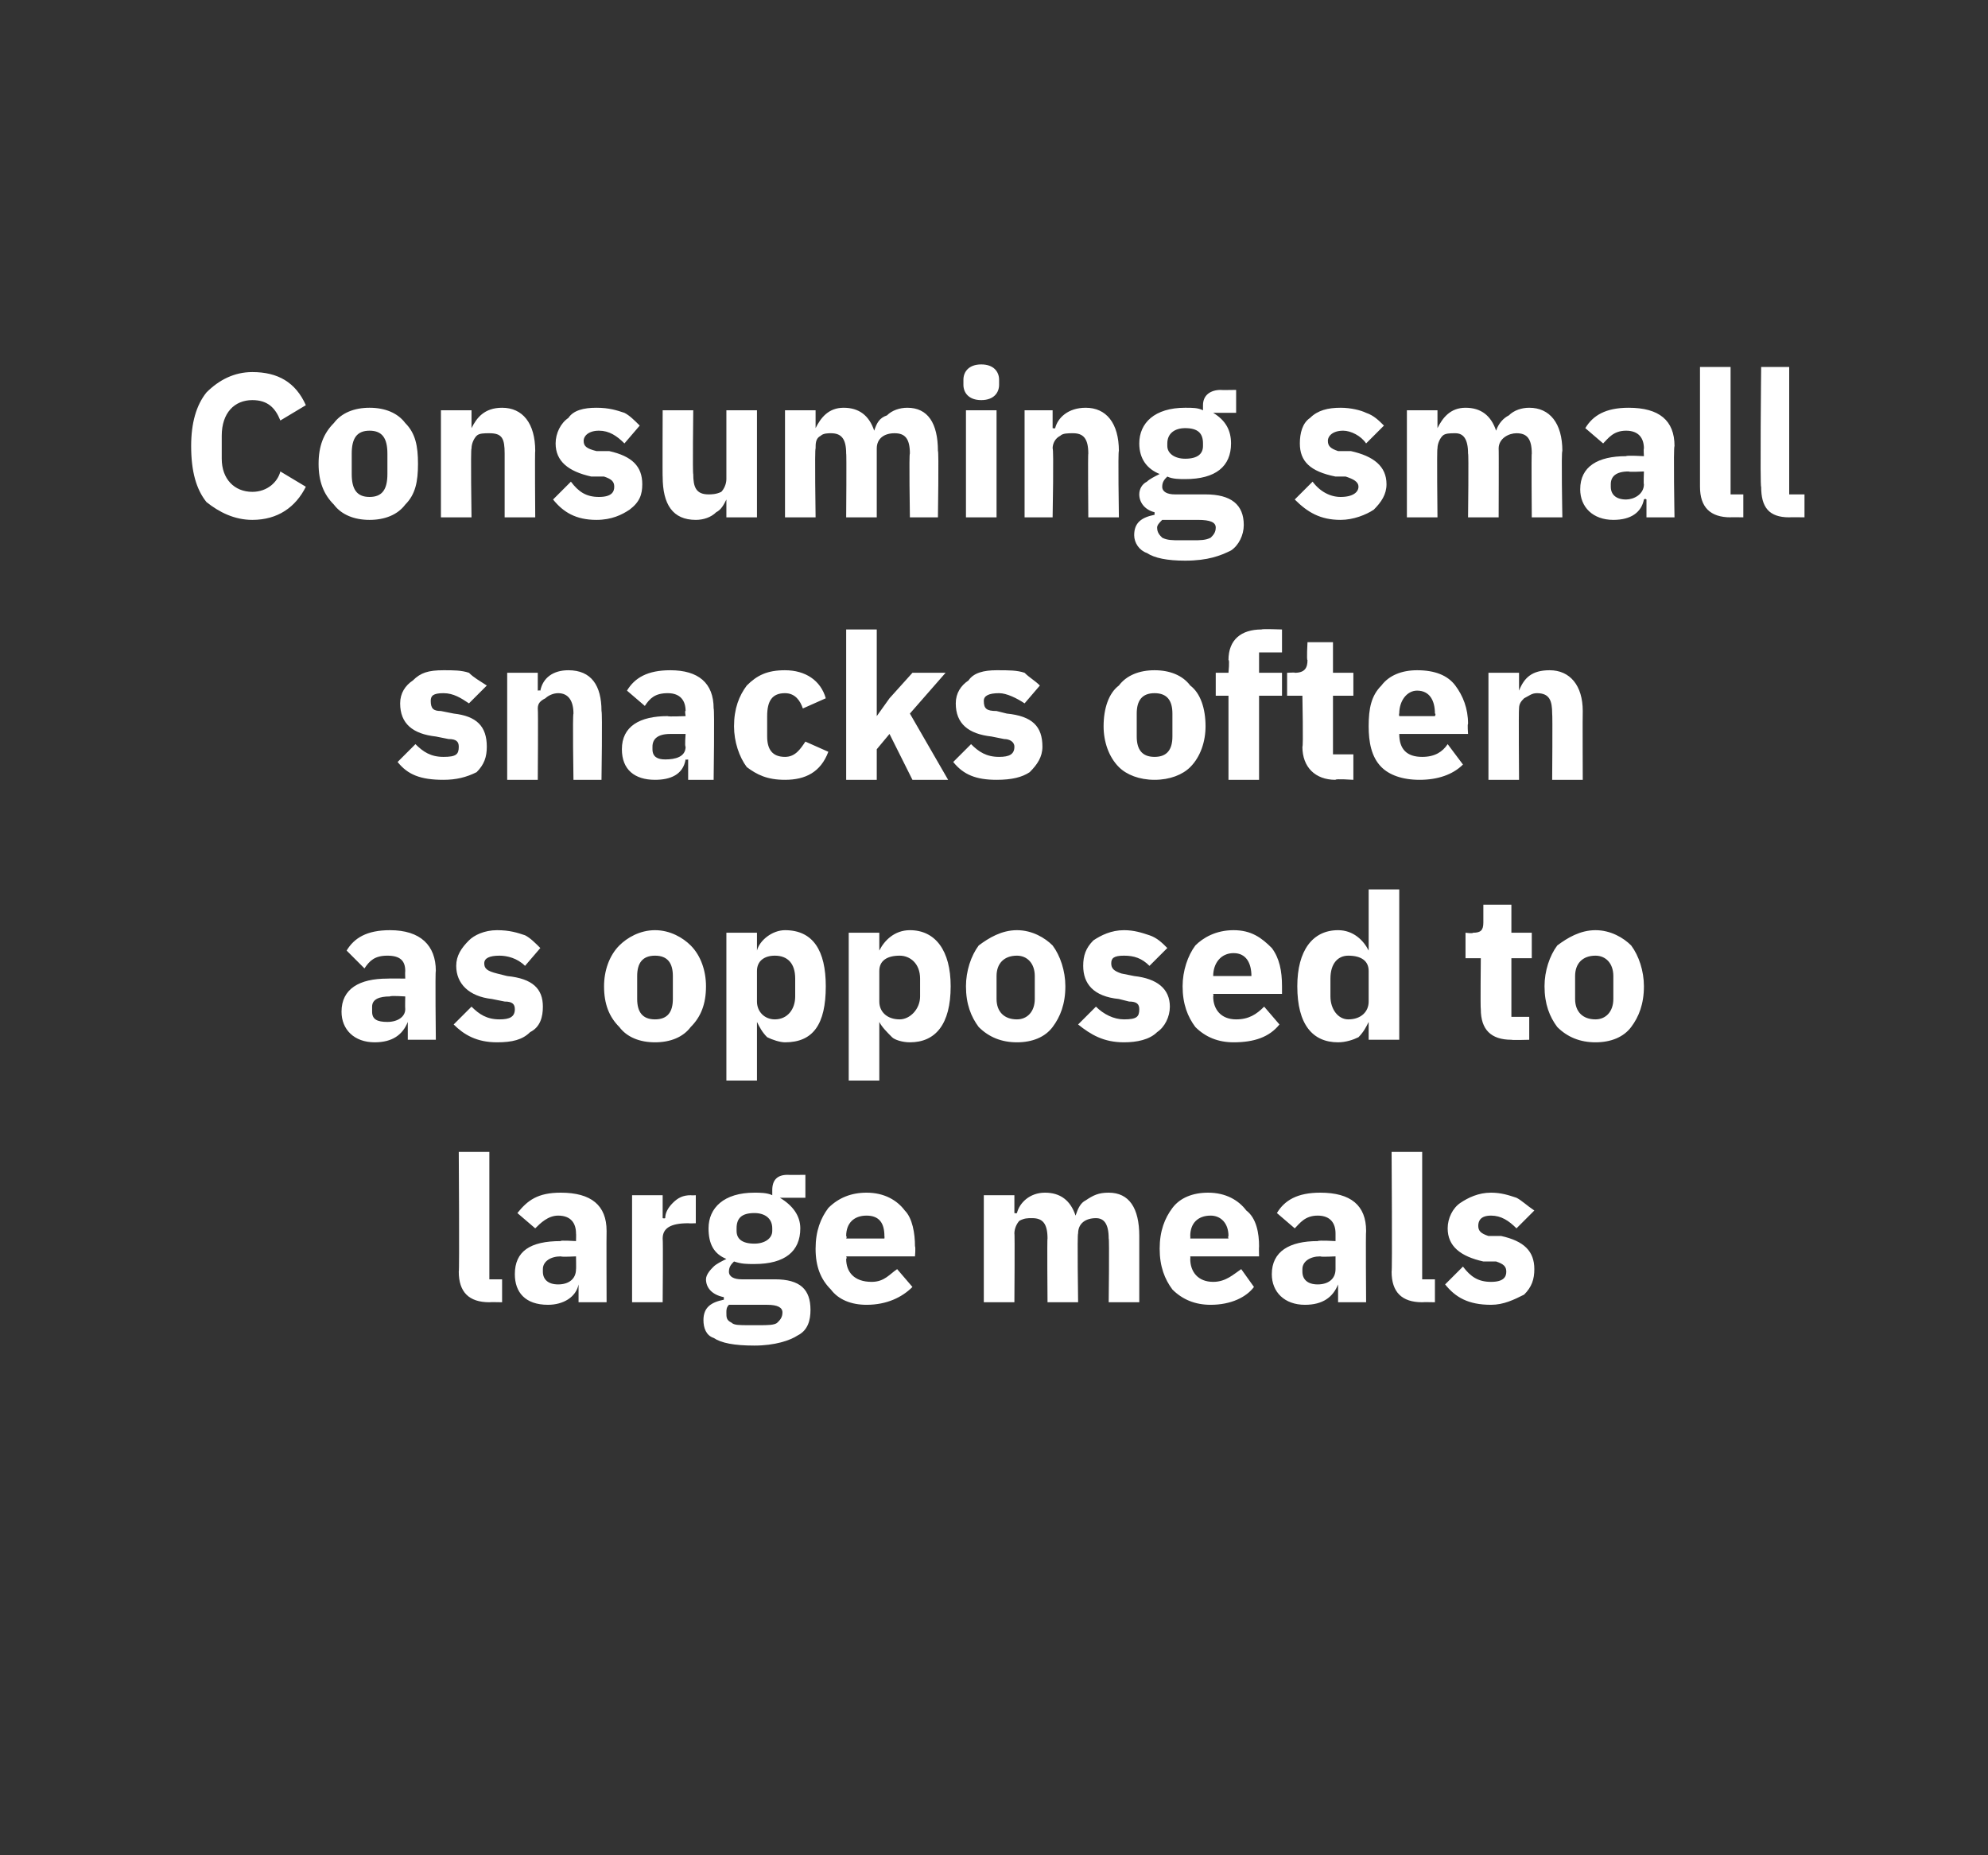
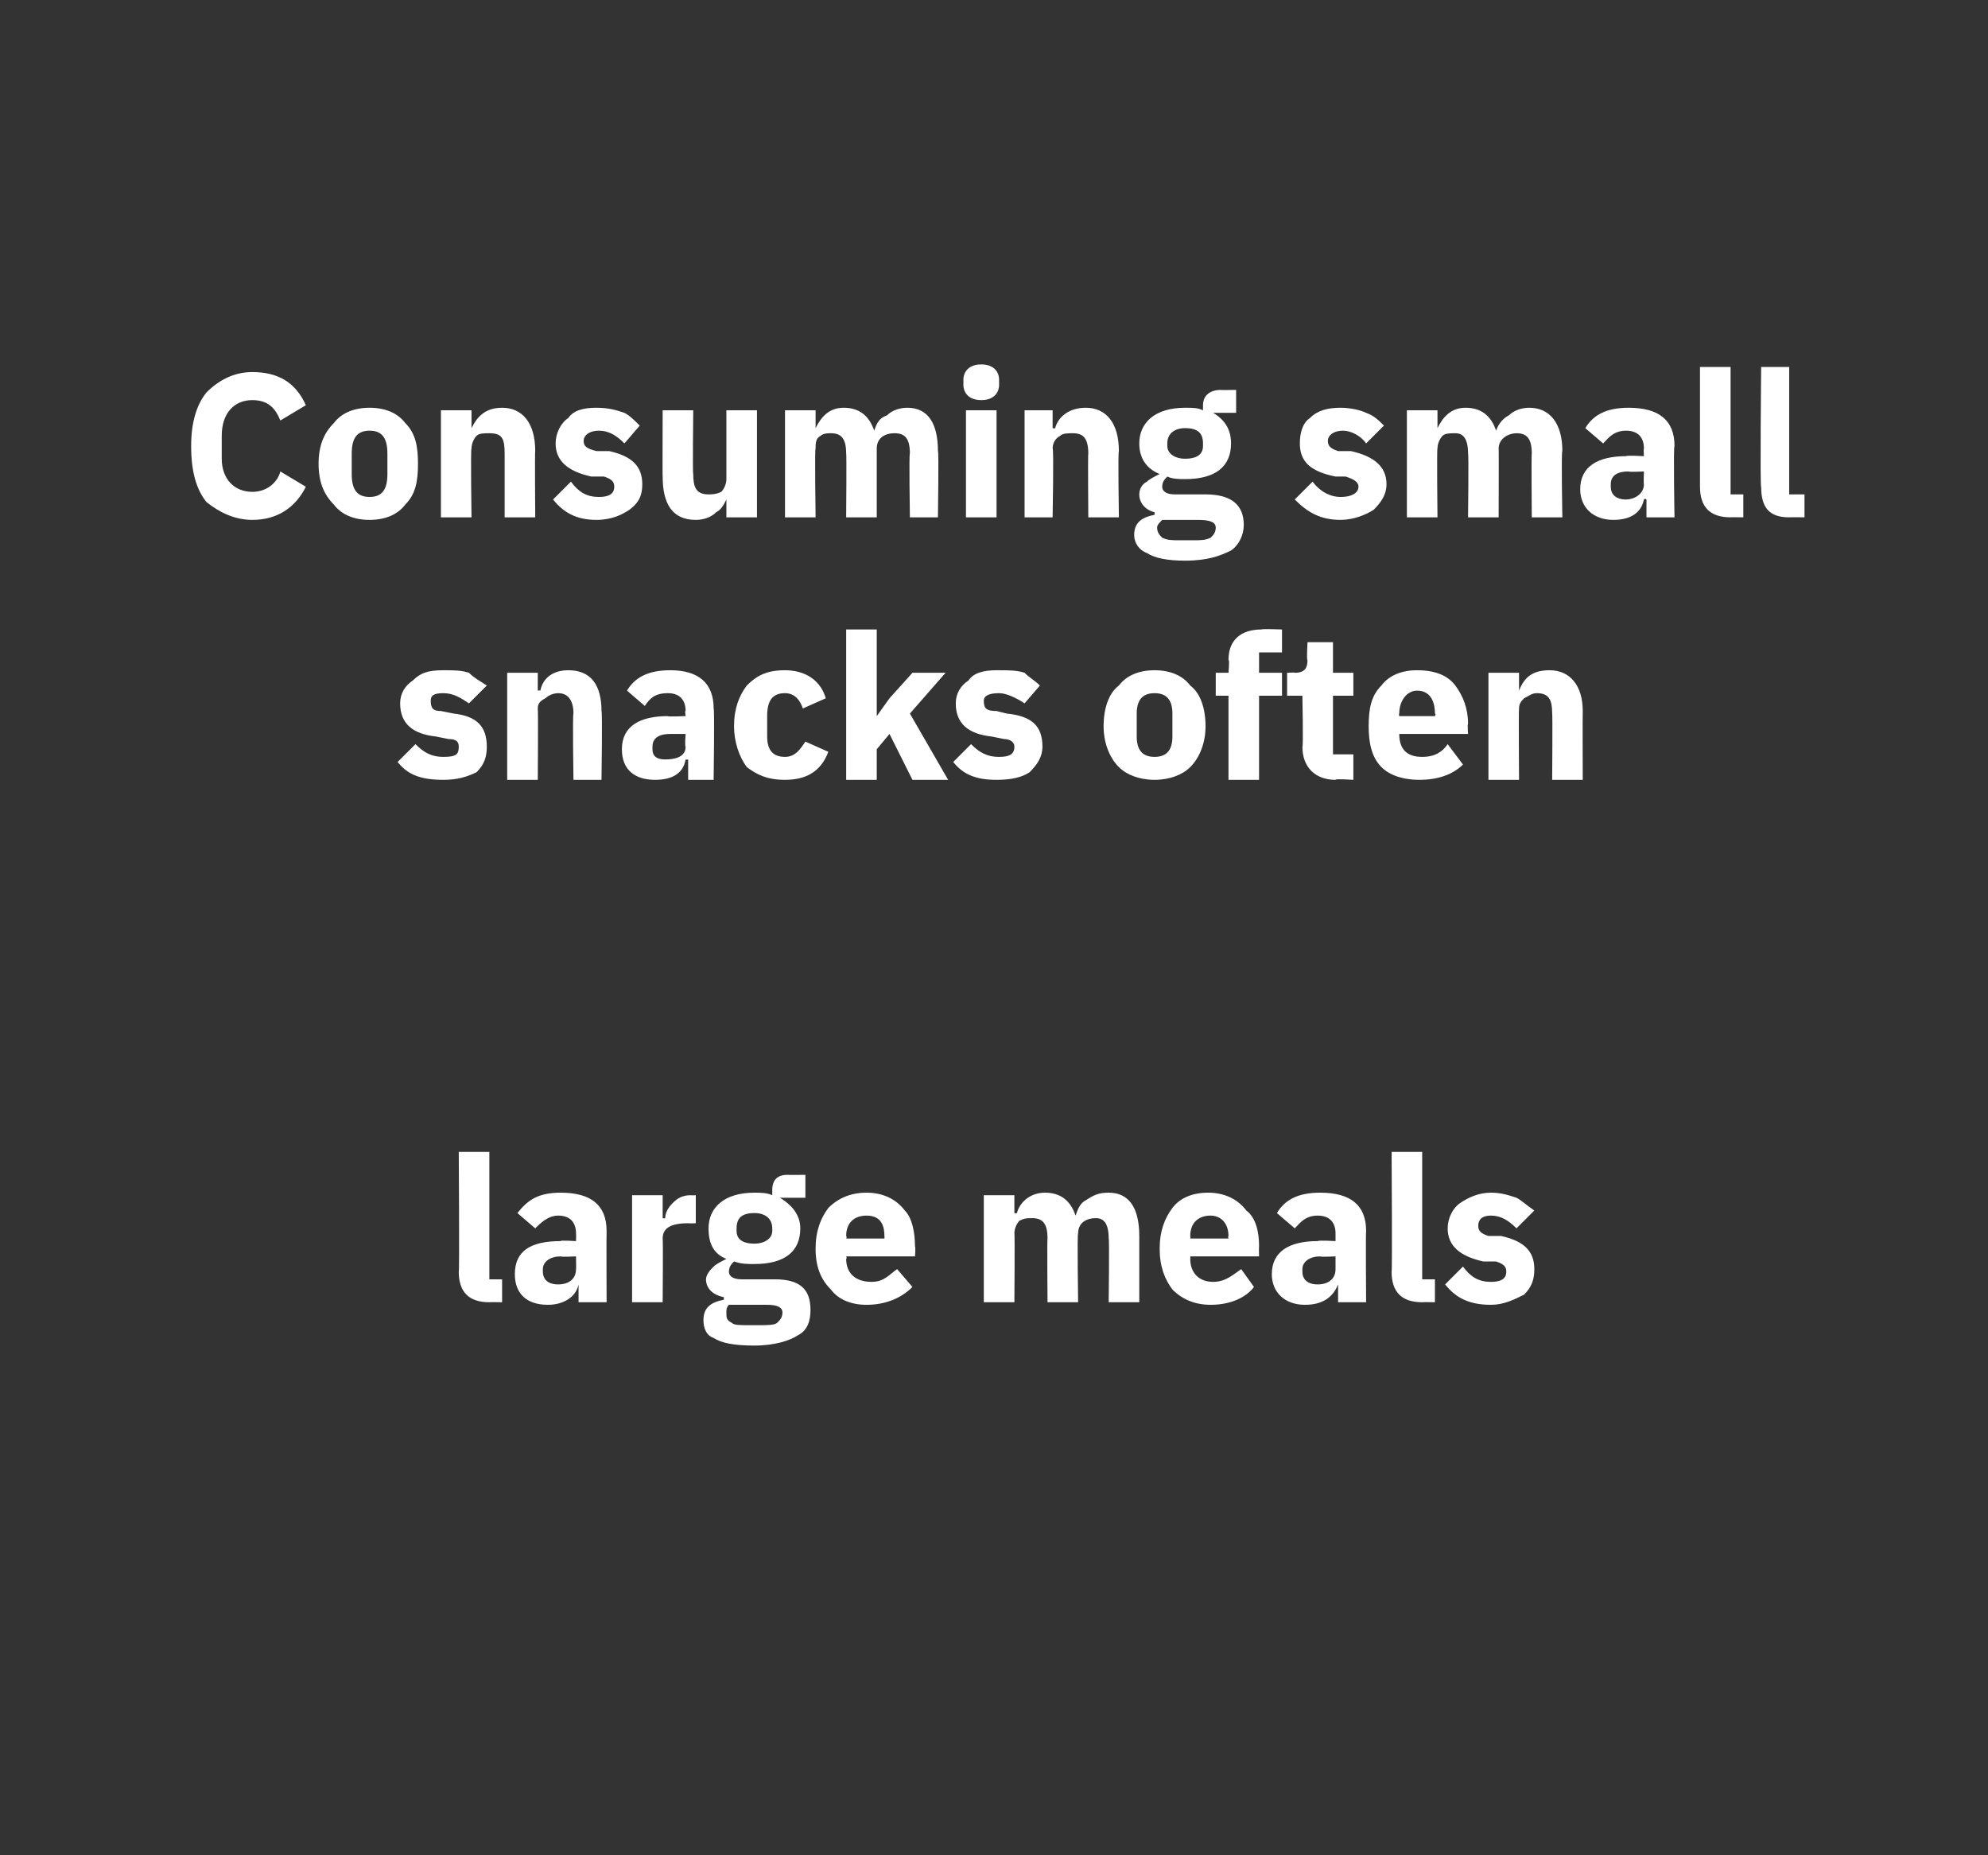
<svg xmlns="http://www.w3.org/2000/svg" version="1.1" width="78px" height="72.8px" viewBox="0 0 78 72.8">
  <rect x="0" y="0" width="78" height="72.8" fill="#333333" stroke="none" />
  <desc>Consuming small snacks often as opposed to large meals</desc>
  <defs />
  <g id="Polygon151059">
    <path d="M 19.7 51.1 L 19.7 50.2 L 19.2 50.2 L 19.2 45.2 L 18 45.2 C 18 45.2 18.03 49.94 18 49.9 C 18 50.7 18.4 51.1 19.2 51.1 C 19.2 51.09 19.7 51.1 19.7 51.1 Z M 23.8 48.3 C 23.79 48.34 23.8 51.1 23.8 51.1 L 22.7 51.1 L 22.7 50.4 C 22.7 50.4 22.69 50.36 22.7 50.4 C 22.6 50.9 22.1 51.2 21.5 51.2 C 20.6 51.2 20.2 50.7 20.2 50 C 20.2 49.1 20.8 48.7 22 48.7 C 21.95 48.66 22.6 48.7 22.6 48.7 C 22.6 48.7 22.61 48.4 22.6 48.4 C 22.6 48 22.4 47.7 21.9 47.7 C 21.5 47.7 21.2 48 21 48.2 C 21 48.2 20.3 47.6 20.3 47.6 C 20.7 47.1 21.1 46.8 22 46.8 C 23.2 46.8 23.8 47.3 23.8 48.3 Z M 22.6 49.3 C 22.6 49.3 22.04 49.33 22 49.3 C 21.6 49.3 21.3 49.5 21.3 49.8 C 21.3 49.8 21.3 49.9 21.3 49.9 C 21.3 50.2 21.5 50.4 21.9 50.4 C 22.3 50.4 22.6 50.2 22.6 49.8 C 22.61 49.82 22.6 49.3 22.6 49.3 Z M 26 51.1 C 26 51.1 26.02 48.65 26 48.6 C 26 48.2 26.3 48 27 48 C 27.04 48.01 27.3 48 27.3 48 L 27.3 46.9 C 27.3 46.9 27.13 46.91 27.1 46.9 C 26.8 46.9 26.6 47 26.4 47.2 C 26.2 47.4 26.1 47.6 26.1 47.8 C 26.06 47.82 26 47.8 26 47.8 L 26 46.9 L 24.8 46.9 L 24.8 51.1 L 26 51.1 Z M 30.4 50.2 C 30.4 50.2 29.1 50.2 29.1 50.2 C 28.8 50.2 28.6 50.1 28.6 49.9 C 28.6 49.7 28.7 49.6 28.8 49.5 C 29.1 49.6 29.3 49.6 29.6 49.6 C 30.8 49.6 31.4 49.1 31.4 48.2 C 31.4 47.7 31.1 47.3 30.6 47 C 30.64 47.03 30.6 47 30.6 47 L 31.6 47 L 31.6 46.1 C 31.6 46.1 30.91 46.11 30.9 46.1 C 30.5 46.1 30.3 46.3 30.3 46.7 C 30.3 46.7 30.3 46.9 30.3 46.9 C 30.1 46.8 29.8 46.8 29.6 46.8 C 28.4 46.8 27.8 47.4 27.8 48.2 C 27.8 48.8 28 49.2 28.5 49.4 C 28.5 49.4 28.5 49.4 28.5 49.4 C 28.3 49.5 28.1 49.6 28 49.7 C 27.9 49.8 27.7 50 27.7 50.2 C 27.7 50.5 27.9 50.8 28.4 50.9 C 28.4 50.9 28.4 51 28.4 51 C 27.9 51.1 27.6 51.3 27.6 51.8 C 27.6 52.1 27.7 52.4 28 52.5 C 28.3 52.7 28.8 52.8 29.6 52.8 C 30.4 52.8 31 52.6 31.3 52.4 C 31.7 52.2 31.8 51.8 31.8 51.4 C 31.8 50.6 31.4 50.2 30.4 50.2 Z M 30.5 51.9 C 30.4 52 30.1 52 29.8 52 C 29.8 52 29.4 52 29.4 52 C 29 52 28.8 52 28.7 51.9 C 28.5 51.8 28.5 51.7 28.5 51.5 C 28.5 51.4 28.5 51.3 28.6 51.2 C 28.6 51.2 30.1 51.2 30.1 51.2 C 30.5 51.2 30.7 51.3 30.7 51.5 C 30.7 51.7 30.6 51.8 30.5 51.9 Z M 28.9 48.3 C 28.9 48.3 28.9 48.2 28.9 48.2 C 28.9 47.8 29.1 47.6 29.6 47.6 C 30 47.6 30.3 47.8 30.3 48.2 C 30.3 48.2 30.3 48.3 30.3 48.3 C 30.3 48.6 30 48.8 29.6 48.8 C 29.1 48.8 28.9 48.6 28.9 48.3 Z M 35.8 50.5 C 35.8 50.5 35.2 49.8 35.2 49.8 C 34.9 50 34.7 50.3 34.2 50.3 C 33.5 50.3 33.2 49.9 33.2 49.4 C 33.24 49.36 33.2 49.3 33.2 49.3 L 35.9 49.3 C 35.9 49.3 35.93 48.95 35.9 48.9 C 35.9 48.4 35.8 47.8 35.5 47.5 C 35.2 47.1 34.7 46.8 34 46.8 C 33.4 46.8 32.9 47 32.5 47.4 C 32.2 47.8 32 48.3 32 49 C 32 49.7 32.2 50.2 32.6 50.6 C 32.9 51 33.4 51.2 34 51.2 C 34.8 51.2 35.4 50.9 35.8 50.5 Z M 34.7 48.5 C 34.71 48.53 34.7 48.6 34.7 48.6 L 33.2 48.6 C 33.2 48.6 33.24 48.54 33.2 48.5 C 33.2 48 33.5 47.7 34 47.7 C 34.5 47.7 34.7 48 34.7 48.5 Z M 39.8 51.1 C 39.8 51.1 39.82 48.38 39.8 48.4 C 39.8 48.2 39.9 48 40 47.9 C 40.2 47.8 40.3 47.8 40.5 47.8 C 40.9 47.8 41.1 48 41.1 48.6 C 41.08 48.57 41.1 51.1 41.1 51.1 L 42.3 51.1 C 42.3 51.1 42.26 48.38 42.3 48.4 C 42.3 48 42.6 47.8 43 47.8 C 43.3 47.8 43.5 48 43.5 48.6 C 43.53 48.57 43.5 51.1 43.5 51.1 L 44.7 51.1 C 44.7 51.1 44.7 48.47 44.7 48.5 C 44.7 47.4 44.3 46.8 43.5 46.8 C 43.1 46.8 42.9 46.9 42.6 47.1 C 42.4 47.2 42.3 47.4 42.2 47.7 C 42.2 47.7 42.2 47.7 42.2 47.7 C 42 47.1 41.6 46.8 41 46.8 C 40.4 46.8 40 47.2 39.9 47.6 C 39.87 47.62 39.8 47.6 39.8 47.6 L 39.8 46.9 L 38.6 46.9 L 38.6 51.1 L 39.8 51.1 Z M 49.2 50.5 C 49.2 50.5 48.7 49.8 48.7 49.8 C 48.4 50 48.1 50.3 47.6 50.3 C 47 50.3 46.7 49.9 46.7 49.4 C 46.71 49.36 46.7 49.3 46.7 49.3 L 49.4 49.3 C 49.4 49.3 49.39 48.95 49.4 48.9 C 49.4 48.4 49.3 47.8 48.9 47.5 C 48.6 47.1 48.1 46.8 47.4 46.8 C 46.8 46.8 46.3 47 46 47.4 C 45.7 47.8 45.5 48.3 45.5 49 C 45.5 49.7 45.7 50.2 46 50.6 C 46.4 51 46.9 51.2 47.5 51.2 C 48.3 51.2 48.9 50.9 49.2 50.5 Z M 48.2 48.5 C 48.17 48.53 48.2 48.6 48.2 48.6 L 46.7 48.6 C 46.7 48.6 46.71 48.54 46.7 48.5 C 46.7 48 47 47.7 47.5 47.7 C 47.9 47.7 48.2 48 48.2 48.5 Z M 53.6 48.3 C 53.58 48.34 53.6 51.1 53.6 51.1 L 52.5 51.1 L 52.5 50.4 C 52.5 50.4 52.47 50.36 52.5 50.4 C 52.3 50.9 51.9 51.2 51.2 51.2 C 50.4 51.2 49.9 50.7 49.9 50 C 49.9 49.1 50.6 48.7 51.7 48.7 C 51.74 48.66 52.4 48.7 52.4 48.7 C 52.4 48.7 52.4 48.4 52.4 48.4 C 52.4 48 52.2 47.7 51.7 47.7 C 51.2 47.7 51 48 50.8 48.2 C 50.8 48.2 50.1 47.6 50.1 47.6 C 50.4 47.1 50.9 46.8 51.8 46.8 C 53 46.8 53.6 47.3 53.6 48.3 Z M 52.4 49.3 C 52.4 49.3 51.82 49.33 51.8 49.3 C 51.4 49.3 51.1 49.5 51.1 49.8 C 51.1 49.8 51.1 49.9 51.1 49.9 C 51.1 50.2 51.3 50.4 51.7 50.4 C 52.1 50.4 52.4 50.2 52.4 49.8 C 52.4 49.82 52.4 49.3 52.4 49.3 Z M 56.3 51.1 L 56.3 50.2 L 55.8 50.2 L 55.8 45.2 L 54.6 45.2 C 54.6 45.2 54.63 49.94 54.6 49.9 C 54.6 50.7 55 51.1 55.8 51.1 C 55.8 51.09 56.3 51.1 56.3 51.1 Z M 59.8 50.8 C 60.1 50.5 60.2 50.2 60.2 49.8 C 60.2 49.1 59.8 48.7 58.9 48.5 C 58.9 48.5 58.4 48.5 58.4 48.5 C 58.1 48.4 58 48.3 58 48.1 C 58 47.9 58.1 47.7 58.5 47.7 C 58.9 47.7 59.2 47.9 59.5 48.2 C 59.5 48.2 60.2 47.5 60.2 47.5 C 59.9 47.3 59.7 47.1 59.5 47 C 59.2 46.9 58.9 46.8 58.5 46.8 C 58 46.8 57.6 47 57.3 47.2 C 57 47.4 56.8 47.8 56.8 48.2 C 56.8 48.9 57.3 49.3 58.2 49.5 C 58.2 49.5 58.7 49.5 58.7 49.5 C 59 49.6 59.1 49.7 59.1 49.9 C 59.1 50.1 59 50.3 58.5 50.3 C 58 50.3 57.7 50.1 57.4 49.7 C 57.4 49.7 56.7 50.4 56.7 50.4 C 57.1 50.9 57.6 51.2 58.5 51.2 C 59 51.2 59.4 51 59.8 50.8 Z " stroke="none" fill="#fff" />
  </g>
  <g id="Polygon151058">
-     <path d="M 17.1 38.1 C 17.07 38.08 17.1 40.8 17.1 40.8 L 16 40.8 L 16 40.1 C 16 40.1 15.96 40.09 16 40.1 C 15.8 40.6 15.4 40.9 14.7 40.9 C 13.9 40.9 13.4 40.4 13.4 39.7 C 13.4 38.8 14.1 38.4 15.2 38.4 C 15.23 38.39 15.9 38.4 15.9 38.4 C 15.9 38.4 15.89 38.13 15.9 38.1 C 15.9 37.7 15.7 37.5 15.2 37.5 C 14.7 37.5 14.5 37.7 14.3 38 C 14.3 38 13.6 37.3 13.6 37.3 C 13.9 36.8 14.4 36.5 15.3 36.5 C 16.5 36.5 17.1 37.1 17.1 38.1 Z M 15.9 39.1 C 15.9 39.1 15.32 39.06 15.3 39.1 C 14.9 39.1 14.6 39.2 14.6 39.5 C 14.6 39.5 14.6 39.7 14.6 39.7 C 14.6 40 14.8 40.1 15.2 40.1 C 15.6 40.1 15.9 39.9 15.9 39.6 C 15.89 39.56 15.9 39.1 15.9 39.1 Z M 20.8 40.5 C 21.2 40.3 21.3 39.9 21.3 39.5 C 21.3 38.8 20.9 38.4 19.9 38.3 C 19.9 38.3 19.5 38.2 19.5 38.2 C 19.1 38.1 19 38 19 37.8 C 19 37.6 19.2 37.5 19.6 37.5 C 19.9 37.5 20.3 37.6 20.6 37.9 C 20.6 37.9 21.2 37.2 21.2 37.2 C 21 37 20.8 36.8 20.6 36.7 C 20.3 36.6 20 36.5 19.5 36.5 C 19 36.5 18.6 36.7 18.4 36.9 C 18.1 37.2 17.9 37.5 17.9 37.9 C 17.9 38.6 18.4 39.1 19.3 39.2 C 19.3 39.2 19.8 39.3 19.8 39.3 C 20.1 39.3 20.2 39.4 20.2 39.6 C 20.2 39.9 20 40 19.6 40 C 19.1 40 18.8 39.8 18.5 39.5 C 18.5 39.5 17.8 40.2 17.8 40.2 C 18.2 40.6 18.7 40.9 19.5 40.9 C 20.1 40.9 20.5 40.8 20.8 40.5 Z M 27.1 40.3 C 27.5 39.9 27.7 39.4 27.7 38.7 C 27.7 38.1 27.5 37.5 27.1 37.1 C 26.8 36.8 26.3 36.5 25.7 36.5 C 25.1 36.5 24.6 36.8 24.3 37.1 C 23.9 37.5 23.7 38.1 23.7 38.7 C 23.7 39.4 23.9 39.9 24.3 40.3 C 24.6 40.7 25.1 40.9 25.7 40.9 C 26.3 40.9 26.8 40.7 27.1 40.3 Z M 25 39.2 C 25 39.2 25 38.3 25 38.3 C 25 37.8 25.2 37.5 25.7 37.5 C 26.2 37.5 26.4 37.8 26.4 38.3 C 26.4 38.3 26.4 39.2 26.4 39.2 C 26.4 39.7 26.2 40 25.7 40 C 25.2 40 25 39.7 25 39.2 Z M 28.5 42.4 L 29.7 42.4 L 29.7 40.1 C 29.7 40.1 29.71 40.12 29.7 40.1 C 29.8 40.3 29.9 40.5 30.1 40.7 C 30.3 40.8 30.6 40.9 30.8 40.9 C 31.9 40.9 32.4 40.2 32.4 38.7 C 32.4 37.3 31.9 36.5 30.8 36.5 C 30.3 36.5 29.8 36.9 29.7 37.3 C 29.71 37.34 29.7 37.3 29.7 37.3 L 29.7 36.6 L 28.5 36.6 L 28.5 42.4 Z M 29.7 39.3 C 29.7 39.3 29.7 38.1 29.7 38.1 C 29.7 37.7 30 37.5 30.4 37.5 C 30.9 37.5 31.2 37.8 31.2 38.4 C 31.2 38.4 31.2 39.1 31.2 39.1 C 31.2 39.6 30.9 40 30.4 40 C 30 40 29.7 39.7 29.7 39.3 Z M 33.3 42.4 L 34.5 42.4 L 34.5 40.1 C 34.5 40.1 34.55 40.12 34.5 40.1 C 34.6 40.3 34.8 40.5 35 40.7 C 35.1 40.8 35.4 40.9 35.7 40.9 C 36.7 40.9 37.3 40.2 37.3 38.7 C 37.3 37.3 36.7 36.5 35.7 36.5 C 35.1 36.5 34.7 36.9 34.5 37.3 C 34.55 37.34 34.5 37.3 34.5 37.3 L 34.5 36.6 L 33.3 36.6 L 33.3 42.4 Z M 34.5 39.3 C 34.5 39.3 34.5 38.1 34.5 38.1 C 34.5 37.7 34.8 37.5 35.3 37.5 C 35.7 37.5 36.1 37.8 36.1 38.4 C 36.1 38.4 36.1 39.1 36.1 39.1 C 36.1 39.6 35.7 40 35.3 40 C 34.8 40 34.5 39.7 34.5 39.3 Z M 41.3 40.3 C 41.6 39.9 41.8 39.4 41.8 38.7 C 41.8 38.1 41.6 37.5 41.3 37.1 C 41 36.8 40.5 36.5 39.9 36.5 C 39.3 36.5 38.8 36.8 38.4 37.1 C 38.1 37.5 37.9 38.1 37.9 38.7 C 37.9 39.4 38.1 39.9 38.4 40.3 C 38.8 40.7 39.3 40.9 39.9 40.9 C 40.5 40.9 41 40.7 41.3 40.3 Z M 39.1 39.2 C 39.1 39.2 39.1 38.3 39.1 38.3 C 39.1 37.8 39.4 37.5 39.9 37.5 C 40.3 37.5 40.6 37.8 40.6 38.3 C 40.6 38.3 40.6 39.2 40.6 39.2 C 40.6 39.7 40.3 40 39.9 40 C 39.4 40 39.1 39.7 39.1 39.2 Z M 45.4 40.5 C 45.7 40.3 45.9 39.9 45.9 39.5 C 45.9 38.8 45.4 38.4 44.5 38.3 C 44.5 38.3 44 38.2 44 38.2 C 43.7 38.1 43.6 38 43.6 37.8 C 43.6 37.6 43.7 37.5 44.1 37.5 C 44.5 37.5 44.8 37.6 45.1 37.9 C 45.1 37.9 45.8 37.2 45.8 37.2 C 45.6 37 45.4 36.8 45.1 36.7 C 44.8 36.6 44.5 36.5 44.1 36.5 C 43.6 36.5 43.2 36.7 42.9 36.9 C 42.6 37.2 42.5 37.5 42.5 37.9 C 42.5 38.6 42.9 39.1 43.9 39.2 C 43.9 39.2 44.3 39.3 44.3 39.3 C 44.6 39.3 44.7 39.4 44.7 39.6 C 44.7 39.9 44.6 40 44.1 40 C 43.7 40 43.3 39.8 43 39.5 C 43 39.5 42.3 40.2 42.3 40.2 C 42.8 40.6 43.3 40.9 44.1 40.9 C 44.6 40.9 45.1 40.8 45.4 40.5 Z M 50.2 40.2 C 50.2 40.2 49.6 39.5 49.6 39.5 C 49.3 39.8 49 40 48.5 40 C 47.9 40 47.6 39.6 47.6 39.1 C 47.62 39.09 47.6 39 47.6 39 L 50.3 39 C 50.3 39 50.3 38.68 50.3 38.7 C 50.3 38.1 50.2 37.6 49.9 37.2 C 49.5 36.8 49.1 36.5 48.4 36.5 C 47.7 36.5 47.2 36.8 46.9 37.1 C 46.6 37.5 46.4 38.1 46.4 38.7 C 46.4 39.4 46.6 39.9 46.9 40.3 C 47.3 40.7 47.8 40.9 48.4 40.9 C 49.2 40.9 49.8 40.7 50.2 40.2 Z M 49.1 38.3 C 49.09 38.27 49.1 38.3 49.1 38.3 L 47.6 38.3 C 47.6 38.3 47.62 38.27 47.6 38.3 C 47.6 37.8 47.9 37.4 48.4 37.4 C 48.9 37.4 49.1 37.8 49.1 38.3 Z M 53.7 40.8 L 54.9 40.8 L 54.9 34.9 L 53.7 34.9 L 53.7 37.3 C 53.7 37.3 53.66 37.34 53.7 37.3 C 53.5 36.9 53.1 36.5 52.5 36.5 C 51.5 36.5 50.9 37.3 50.9 38.7 C 50.9 40.2 51.5 40.9 52.5 40.9 C 52.8 40.9 53.1 40.8 53.3 40.7 C 53.5 40.5 53.6 40.3 53.7 40.1 C 53.66 40.12 53.7 40.1 53.7 40.1 L 53.7 40.8 Z M 52.2 39.1 C 52.2 39.1 52.2 38.4 52.2 38.4 C 52.2 37.8 52.5 37.5 52.9 37.5 C 53.4 37.5 53.7 37.7 53.7 38.1 C 53.7 38.1 53.7 39.3 53.7 39.3 C 53.7 39.7 53.4 40 52.9 40 C 52.5 40 52.2 39.6 52.2 39.1 Z M 60 40.8 L 60 39.9 L 59.3 39.9 L 59.3 37.6 L 60.1 37.6 L 60.1 36.6 L 59.3 36.6 L 59.3 35.5 L 58.2 35.5 C 58.2 35.5 58.2 36.2 58.2 36.2 C 58.2 36.5 58.1 36.6 57.8 36.6 C 57.78 36.64 57.5 36.6 57.5 36.6 L 57.5 37.6 L 58.1 37.6 C 58.1 37.6 58.08 39.6 58.1 39.6 C 58.1 40.4 58.5 40.8 59.3 40.8 C 59.32 40.82 60 40.8 60 40.8 Z M 64 40.3 C 64.3 39.9 64.5 39.4 64.5 38.7 C 64.5 38.1 64.3 37.5 64 37.1 C 63.7 36.8 63.2 36.5 62.6 36.5 C 62 36.5 61.5 36.8 61.1 37.1 C 60.8 37.5 60.6 38.1 60.6 38.7 C 60.6 39.4 60.8 39.9 61.1 40.3 C 61.5 40.7 62 40.9 62.6 40.9 C 63.2 40.9 63.7 40.7 64 40.3 Z M 61.8 39.2 C 61.8 39.2 61.8 38.3 61.8 38.3 C 61.8 37.8 62.1 37.5 62.6 37.5 C 63 37.5 63.3 37.8 63.3 38.3 C 63.3 38.3 63.3 39.2 63.3 39.2 C 63.3 39.7 63 40 62.6 40 C 62.1 40 61.8 39.7 61.8 39.2 Z " stroke="none" fill="#fff" />
-   </g>
+     </g>
  <g id="Polygon151057">
    <path d="M 18.7 30.3 C 19 30 19.1 29.7 19.1 29.3 C 19.1 28.5 18.7 28.1 17.8 28 C 17.8 28 17.3 27.9 17.3 27.9 C 17 27.9 16.9 27.8 16.9 27.5 C 16.9 27.3 17 27.2 17.4 27.2 C 17.8 27.2 18.1 27.4 18.4 27.6 C 18.4 27.6 19.1 26.9 19.1 26.9 C 18.8 26.7 18.6 26.6 18.4 26.4 C 18.1 26.3 17.8 26.3 17.4 26.3 C 16.8 26.3 16.5 26.4 16.2 26.7 C 15.9 26.9 15.7 27.2 15.7 27.6 C 15.7 28.4 16.2 28.8 17.1 28.9 C 17.1 28.9 17.6 29 17.6 29 C 17.9 29 18 29.1 18 29.3 C 18 29.6 17.9 29.7 17.4 29.7 C 16.9 29.7 16.6 29.5 16.3 29.2 C 16.3 29.2 15.6 29.9 15.6 29.9 C 16 30.4 16.5 30.6 17.4 30.6 C 17.9 30.6 18.3 30.5 18.7 30.3 Z M 21.1 30.6 C 21.1 30.6 21.12 27.85 21.1 27.8 C 21.1 27.6 21.2 27.5 21.4 27.4 C 21.5 27.3 21.7 27.2 21.9 27.2 C 22.3 27.2 22.5 27.5 22.5 28 C 22.46 28.03 22.5 30.6 22.5 30.6 L 23.6 30.6 C 23.6 30.6 23.64 27.94 23.6 27.9 C 23.6 26.9 23.2 26.3 22.3 26.3 C 21.7 26.3 21.3 26.6 21.2 27.1 C 21.17 27.08 21.1 27.1 21.1 27.1 L 21.1 26.4 L 19.9 26.4 L 19.9 30.6 L 21.1 30.6 Z M 28 27.8 C 28.04 27.81 28 30.6 28 30.6 L 27 30.6 L 27 29.8 C 27 29.8 26.93 29.82 26.9 29.8 C 26.8 30.4 26.3 30.6 25.7 30.6 C 24.9 30.6 24.4 30.2 24.4 29.4 C 24.4 28.5 25.1 28.1 26.2 28.1 C 26.2 28.13 26.9 28.1 26.9 28.1 C 26.9 28.1 26.86 27.86 26.9 27.9 C 26.9 27.5 26.7 27.2 26.2 27.2 C 25.7 27.2 25.5 27.4 25.3 27.7 C 25.3 27.7 24.6 27.1 24.6 27.1 C 24.9 26.6 25.4 26.3 26.3 26.3 C 27.4 26.3 28 26.8 28 27.8 Z M 26.9 28.8 C 26.9 28.8 26.29 28.8 26.3 28.8 C 25.8 28.8 25.6 29 25.6 29.3 C 25.6 29.3 25.6 29.4 25.6 29.4 C 25.6 29.7 25.8 29.8 26.1 29.8 C 26.5 29.8 26.9 29.7 26.9 29.3 C 26.86 29.29 26.9 28.8 26.9 28.8 Z M 32.5 29.5 C 32.5 29.5 31.6 29.1 31.6 29.1 C 31.4 29.4 31.2 29.7 30.8 29.7 C 30.3 29.7 30.1 29.4 30.1 28.9 C 30.1 28.9 30.1 28.1 30.1 28.1 C 30.1 27.5 30.3 27.2 30.8 27.2 C 31.2 27.2 31.4 27.5 31.5 27.8 C 31.5 27.8 32.4 27.4 32.4 27.4 C 32.2 26.7 31.6 26.3 30.8 26.3 C 30.1 26.3 29.7 26.5 29.3 26.9 C 29 27.3 28.8 27.8 28.8 28.5 C 28.8 29.1 29 29.7 29.3 30.1 C 29.7 30.4 30.1 30.6 30.8 30.6 C 31.6 30.6 32.2 30.3 32.5 29.5 Z M 33.2 30.6 L 34.4 30.6 L 34.4 29.4 L 34.9 28.8 L 35.8 30.6 L 37.2 30.6 L 35.7 28 L 37.1 26.4 L 35.8 26.4 L 34.9 27.4 L 34.4 28.1 L 34.4 28.1 L 34.4 24.7 L 33.2 24.7 L 33.2 30.6 Z M 40.4 30.3 C 40.7 30 40.9 29.7 40.9 29.3 C 40.9 28.5 40.5 28.1 39.5 28 C 39.5 28 39.1 27.9 39.1 27.9 C 38.7 27.9 38.6 27.8 38.6 27.5 C 38.6 27.3 38.8 27.2 39.2 27.2 C 39.5 27.2 39.9 27.4 40.2 27.6 C 40.2 27.6 40.8 26.9 40.8 26.9 C 40.6 26.7 40.4 26.6 40.2 26.4 C 39.9 26.3 39.6 26.3 39.1 26.3 C 38.6 26.3 38.2 26.4 38 26.7 C 37.7 26.9 37.5 27.2 37.5 27.6 C 37.5 28.4 38 28.8 38.9 28.9 C 38.9 28.9 39.4 29 39.4 29 C 39.6 29 39.8 29.1 39.8 29.3 C 39.8 29.6 39.6 29.7 39.2 29.7 C 38.7 29.7 38.4 29.5 38.1 29.2 C 38.1 29.2 37.4 29.9 37.4 29.9 C 37.8 30.4 38.3 30.6 39.1 30.6 C 39.7 30.6 40.1 30.5 40.4 30.3 Z M 46.7 30.1 C 47.1 29.7 47.3 29.1 47.3 28.5 C 47.3 27.8 47.1 27.2 46.7 26.9 C 46.4 26.5 45.9 26.3 45.3 26.3 C 44.7 26.3 44.2 26.5 43.9 26.9 C 43.5 27.2 43.3 27.8 43.3 28.5 C 43.3 29.1 43.5 29.7 43.9 30.1 C 44.2 30.4 44.7 30.6 45.3 30.6 C 45.9 30.6 46.4 30.4 46.7 30.1 Z M 44.6 28.9 C 44.6 28.9 44.6 28 44.6 28 C 44.6 27.5 44.8 27.2 45.3 27.2 C 45.8 27.2 46 27.5 46 28 C 46 28 46 28.9 46 28.9 C 46 29.4 45.8 29.7 45.3 29.7 C 44.8 29.7 44.6 29.4 44.6 28.9 Z M 48.2 30.6 L 49.4 30.6 L 49.4 27.3 L 50.3 27.3 L 50.3 26.4 L 49.4 26.4 L 49.4 25.6 L 50.3 25.6 L 50.3 24.7 C 50.3 24.7 49.5 24.67 49.5 24.7 C 48.7 24.7 48.2 25.1 48.2 25.9 C 48.25 25.88 48.2 26.4 48.2 26.4 L 47.7 26.4 L 47.7 27.3 L 48.2 27.3 L 48.2 30.6 Z M 53.1 30.6 L 53.1 29.6 L 52.3 29.6 L 52.3 27.3 L 53.1 27.3 L 53.1 26.4 L 52.3 26.4 L 52.3 25.2 L 51.3 25.2 C 51.3 25.2 51.26 25.93 51.3 25.9 C 51.3 26.2 51.2 26.4 50.8 26.4 C 50.84 26.38 50.5 26.4 50.5 26.4 L 50.5 27.3 L 51.1 27.3 C 51.1 27.3 51.14 29.34 51.1 29.3 C 51.1 30.1 51.6 30.6 52.4 30.6 C 52.38 30.55 53.1 30.6 53.1 30.6 Z M 57.4 30 C 57.4 30 56.8 29.2 56.8 29.2 C 56.6 29.5 56.3 29.7 55.8 29.7 C 55.2 29.7 54.9 29.4 54.9 28.8 C 54.88 28.83 54.9 28.8 54.9 28.8 L 57.6 28.8 C 57.6 28.8 57.57 28.41 57.6 28.4 C 57.6 27.8 57.4 27.3 57.1 26.9 C 56.8 26.5 56.3 26.3 55.6 26.3 C 55 26.3 54.5 26.5 54.2 26.9 C 53.8 27.3 53.7 27.8 53.7 28.5 C 53.7 29.1 53.8 29.7 54.2 30.1 C 54.5 30.4 55 30.6 55.7 30.6 C 56.4 30.6 57 30.4 57.4 30 Z M 56.3 28 C 56.35 28 56.3 28.1 56.3 28.1 L 54.9 28.1 C 54.9 28.1 54.88 28.01 54.9 28 C 54.9 27.5 55.2 27.1 55.6 27.1 C 56.1 27.1 56.3 27.5 56.3 28 Z M 59.6 30.6 C 59.6 30.6 59.58 27.85 59.6 27.8 C 59.6 27.6 59.7 27.5 59.8 27.4 C 60 27.3 60.1 27.2 60.3 27.2 C 60.8 27.2 60.9 27.5 60.9 28 C 60.92 28.03 60.9 30.6 60.9 30.6 L 62.1 30.6 C 62.1 30.6 62.09 27.94 62.1 27.9 C 62.1 26.9 61.6 26.3 60.8 26.3 C 60.1 26.3 59.8 26.6 59.6 27.1 C 59.63 27.08 59.6 27.1 59.6 27.1 L 59.6 26.4 L 58.4 26.4 L 58.4 30.6 L 59.6 30.6 Z " stroke="none" fill="#fff" />
  </g>
  <g id="Polygon151056">
    <path d="M 12 19.1 C 12 19.1 11 18.5 11 18.5 C 10.9 18.9 10.5 19.3 9.9 19.3 C 9.2 19.3 8.7 18.8 8.7 18 C 8.7 18 8.7 17.1 8.7 17.1 C 8.7 16.2 9.2 15.7 9.9 15.7 C 10.5 15.7 10.8 16 11 16.5 C 11 16.5 12 15.9 12 15.9 C 11.6 15 10.9 14.6 9.9 14.6 C 9.2 14.6 8.6 14.9 8.1 15.4 C 7.7 15.9 7.5 16.6 7.5 17.5 C 7.5 18.5 7.7 19.2 8.1 19.7 C 8.6 20.1 9.2 20.4 9.9 20.4 C 10.9 20.4 11.6 19.9 12 19.1 Z M 15.9 19.8 C 16.3 19.4 16.4 18.9 16.4 18.2 C 16.4 17.5 16.3 17 15.9 16.6 C 15.6 16.2 15.1 16 14.5 16 C 13.9 16 13.4 16.2 13.1 16.6 C 12.7 17 12.5 17.5 12.5 18.2 C 12.5 18.9 12.7 19.4 13.1 19.8 C 13.4 20.2 13.9 20.4 14.5 20.4 C 15.1 20.4 15.6 20.2 15.9 19.8 Z M 13.8 18.6 C 13.8 18.6 13.8 17.8 13.8 17.8 C 13.8 17.2 14 16.9 14.5 16.9 C 15 16.9 15.2 17.2 15.2 17.8 C 15.2 17.8 15.2 18.6 15.2 18.6 C 15.2 19.2 15 19.5 14.5 19.5 C 14 19.5 13.8 19.2 13.8 18.6 Z M 18.5 20.3 C 18.5 20.3 18.46 17.58 18.5 17.6 C 18.5 17.4 18.6 17.2 18.7 17.1 C 18.8 17 19 17 19.2 17 C 19.7 17 19.8 17.2 19.8 17.8 C 19.8 17.76 19.8 20.3 19.8 20.3 L 21 20.3 C 21 20.3 20.98 17.67 21 17.7 C 21 16.6 20.5 16 19.7 16 C 19 16 18.7 16.4 18.5 16.8 C 18.51 16.82 18.5 16.8 18.5 16.8 L 18.5 16.1 L 17.3 16.1 L 17.3 20.3 L 18.5 20.3 Z M 24.7 20 C 25.1 19.7 25.2 19.4 25.2 19 C 25.2 18.3 24.8 17.9 23.9 17.7 C 23.9 17.7 23.4 17.7 23.4 17.7 C 23 17.6 22.9 17.5 22.9 17.3 C 22.9 17.1 23.1 16.9 23.5 16.9 C 23.9 16.9 24.2 17.1 24.5 17.4 C 24.5 17.4 25.1 16.7 25.1 16.7 C 24.9 16.5 24.7 16.3 24.5 16.2 C 24.2 16.1 23.9 16 23.4 16 C 22.9 16 22.5 16.1 22.3 16.4 C 22 16.6 21.8 17 21.8 17.4 C 21.8 18.1 22.3 18.5 23.2 18.7 C 23.2 18.7 23.7 18.7 23.7 18.7 C 24 18.8 24.1 18.9 24.1 19.1 C 24.1 19.3 24 19.5 23.5 19.5 C 23 19.5 22.7 19.3 22.4 18.9 C 22.4 18.9 21.7 19.6 21.7 19.6 C 22.1 20.1 22.6 20.4 23.4 20.4 C 24 20.4 24.4 20.2 24.7 20 Z M 28.5 20.3 L 29.7 20.3 L 29.7 16.1 L 28.5 16.1 C 28.5 16.1 28.5 18.82 28.5 18.8 C 28.5 19 28.4 19.2 28.3 19.3 C 28.1 19.4 27.9 19.4 27.8 19.4 C 27.3 19.4 27.2 19.1 27.2 18.6 C 27.17 18.63 27.2 16.1 27.2 16.1 L 26 16.1 C 26 16.1 25.99 18.74 26 18.7 C 26 19.8 26.4 20.4 27.3 20.4 C 27.6 20.4 27.9 20.3 28.1 20.1 C 28.3 20 28.4 19.8 28.5 19.6 C 28.46 19.59 28.5 19.6 28.5 19.6 L 28.5 20.3 Z M 32 20.3 C 32 20.3 31.96 17.58 32 17.6 C 32 17.4 32 17.2 32.2 17.1 C 32.3 17 32.5 17 32.6 17 C 33 17 33.2 17.2 33.2 17.8 C 33.22 17.76 33.2 20.3 33.2 20.3 L 34.4 20.3 C 34.4 20.3 34.4 17.58 34.4 17.6 C 34.4 17.2 34.7 17 35.1 17 C 35.5 17 35.7 17.2 35.7 17.8 C 35.66 17.76 35.7 20.3 35.7 20.3 L 36.8 20.3 C 36.8 20.3 36.84 17.67 36.8 17.7 C 36.8 16.6 36.4 16 35.6 16 C 35.3 16 35 16.1 34.8 16.3 C 34.5 16.4 34.4 16.6 34.3 16.9 C 34.3 16.9 34.3 16.9 34.3 16.9 C 34.1 16.3 33.7 16 33.1 16 C 32.5 16 32.2 16.4 32 16.8 C 32 16.82 32 16.8 32 16.8 L 32 16.1 L 30.8 16.1 L 30.8 20.3 L 32 20.3 Z M 39.2 15.1 C 39.2 15.1 39.2 14.9 39.2 14.9 C 39.2 14.6 39 14.3 38.5 14.3 C 38 14.3 37.8 14.6 37.8 14.9 C 37.8 14.9 37.8 15.1 37.8 15.1 C 37.8 15.4 38 15.7 38.5 15.7 C 39 15.7 39.2 15.4 39.2 15.1 Z M 37.9 20.3 L 39.1 20.3 L 39.1 16.1 L 37.9 16.1 L 37.9 20.3 Z M 41.3 20.3 C 41.3 20.3 41.35 17.58 41.3 17.6 C 41.3 17.4 41.4 17.2 41.6 17.1 C 41.7 17 41.9 17 42.1 17 C 42.5 17 42.7 17.2 42.7 17.8 C 42.68 17.76 42.7 20.3 42.7 20.3 L 43.9 20.3 C 43.9 20.3 43.86 17.67 43.9 17.7 C 43.9 16.6 43.4 16 42.6 16 C 41.9 16 41.5 16.4 41.4 16.8 C 41.39 16.82 41.3 16.8 41.3 16.8 L 41.3 16.1 L 40.2 16.1 L 40.2 20.3 L 41.3 20.3 Z M 47.3 19.4 C 47.3 19.4 46.1 19.4 46.1 19.4 C 45.8 19.4 45.6 19.3 45.6 19.1 C 45.6 18.9 45.7 18.8 45.8 18.7 C 46 18.8 46.3 18.8 46.5 18.8 C 47.7 18.8 48.3 18.3 48.3 17.4 C 48.3 16.9 48.1 16.5 47.6 16.2 C 47.61 16.23 47.6 16.2 47.6 16.2 L 48.5 16.2 L 48.5 15.3 C 48.5 15.3 47.87 15.31 47.9 15.3 C 47.5 15.3 47.2 15.5 47.2 15.9 C 47.2 15.9 47.2 16.1 47.2 16.1 C 47 16 46.8 16 46.5 16 C 45.3 16 44.7 16.6 44.7 17.4 C 44.7 18 45 18.4 45.5 18.6 C 45.5 18.6 45.5 18.6 45.5 18.6 C 45.3 18.7 45.1 18.8 45 18.9 C 44.8 19 44.7 19.2 44.7 19.4 C 44.7 19.7 44.9 20 45.3 20.1 C 45.3 20.1 45.3 20.2 45.3 20.2 C 44.8 20.3 44.5 20.5 44.5 21 C 44.5 21.3 44.7 21.6 45 21.7 C 45.3 21.9 45.8 22 46.5 22 C 47.4 22 47.9 21.8 48.3 21.6 C 48.6 21.4 48.8 21 48.8 20.6 C 48.8 19.8 48.3 19.4 47.3 19.4 Z M 47.5 21.1 C 47.3 21.2 47.1 21.2 46.8 21.2 C 46.8 21.2 46.3 21.2 46.3 21.2 C 46 21.2 45.8 21.2 45.6 21.1 C 45.5 21 45.4 20.9 45.4 20.7 C 45.4 20.6 45.5 20.5 45.6 20.4 C 45.6 20.4 47 20.4 47 20.4 C 47.5 20.4 47.7 20.5 47.7 20.7 C 47.7 20.9 47.6 21 47.5 21.1 Z M 45.8 17.5 C 45.8 17.5 45.8 17.4 45.8 17.4 C 45.8 17 46.1 16.8 46.5 16.8 C 47 16.8 47.2 17 47.2 17.4 C 47.2 17.4 47.2 17.5 47.2 17.5 C 47.2 17.8 47 18 46.5 18 C 46.1 18 45.8 17.8 45.8 17.5 Z M 53.9 20 C 54.2 19.7 54.4 19.4 54.4 19 C 54.4 18.3 53.9 17.9 53 17.7 C 53 17.7 52.5 17.7 52.5 17.7 C 52.2 17.6 52.1 17.5 52.1 17.3 C 52.1 17.1 52.3 16.9 52.7 16.9 C 53 16.9 53.4 17.1 53.6 17.4 C 53.6 17.4 54.3 16.7 54.3 16.7 C 54.1 16.5 53.9 16.3 53.6 16.2 C 53.4 16.1 53 16 52.6 16 C 52.1 16 51.7 16.1 51.4 16.4 C 51.1 16.6 51 17 51 17.4 C 51 18.1 51.4 18.5 52.4 18.7 C 52.4 18.7 52.8 18.7 52.8 18.7 C 53.1 18.8 53.3 18.9 53.3 19.1 C 53.3 19.3 53.1 19.5 52.6 19.5 C 52.2 19.5 51.8 19.3 51.5 18.9 C 51.5 18.9 50.8 19.6 50.8 19.6 C 51.3 20.1 51.8 20.4 52.6 20.4 C 53.1 20.4 53.6 20.2 53.9 20 Z M 56.4 20.3 C 56.4 20.3 56.37 17.58 56.4 17.6 C 56.4 17.4 56.5 17.2 56.6 17.1 C 56.7 17 56.9 17 57.1 17 C 57.4 17 57.6 17.2 57.6 17.8 C 57.63 17.76 57.6 20.3 57.6 20.3 L 58.8 20.3 C 58.8 20.3 58.81 17.58 58.8 17.6 C 58.8 17.2 59.2 17 59.5 17 C 59.9 17 60.1 17.2 60.1 17.8 C 60.08 17.76 60.1 20.3 60.1 20.3 L 61.3 20.3 C 61.3 20.3 61.25 17.67 61.3 17.7 C 61.3 16.6 60.8 16 60 16 C 59.7 16 59.4 16.1 59.2 16.3 C 59 16.4 58.8 16.6 58.7 16.9 C 58.7 16.9 58.7 16.9 58.7 16.9 C 58.5 16.3 58.1 16 57.5 16 C 56.9 16 56.6 16.4 56.4 16.8 C 56.42 16.82 56.4 16.8 56.4 16.8 L 56.4 16.1 L 55.2 16.1 L 55.2 20.3 L 56.4 20.3 Z M 65.7 17.5 C 65.65 17.54 65.7 20.3 65.7 20.3 L 64.6 20.3 L 64.6 19.6 C 64.6 19.6 64.55 19.55 64.5 19.6 C 64.4 20.1 64 20.4 63.3 20.4 C 62.5 20.4 62 19.9 62 19.2 C 62 18.3 62.7 17.9 63.8 17.9 C 63.82 17.86 64.5 17.9 64.5 17.9 C 64.5 17.9 64.48 17.6 64.5 17.6 C 64.5 17.2 64.3 16.9 63.8 16.9 C 63.3 16.9 63.1 17.2 62.9 17.4 C 62.9 17.4 62.2 16.8 62.2 16.8 C 62.5 16.3 63 16 63.9 16 C 65.1 16 65.7 16.5 65.7 17.5 Z M 64.5 18.5 C 64.5 18.5 63.9 18.53 63.9 18.5 C 63.4 18.5 63.2 18.7 63.2 19 C 63.2 19 63.2 19.1 63.2 19.1 C 63.2 19.4 63.4 19.6 63.8 19.6 C 64.1 19.6 64.5 19.4 64.5 19 C 64.48 19.02 64.5 18.5 64.5 18.5 Z M 68.4 20.3 L 68.4 19.4 L 67.9 19.4 L 67.9 14.4 L 66.7 14.4 C 66.7 14.4 66.7 19.14 66.7 19.1 C 66.7 19.9 67.1 20.3 67.9 20.3 C 67.87 20.29 68.4 20.3 68.4 20.3 Z M 70.8 20.3 L 70.8 19.4 L 70.2 19.4 L 70.2 14.4 L 69.1 14.4 C 69.1 14.4 69.05 19.14 69.1 19.1 C 69.1 19.9 69.4 20.3 70.2 20.3 C 70.22 20.29 70.8 20.3 70.8 20.3 Z " stroke="none" fill="#fff" />
  </g>
</svg>